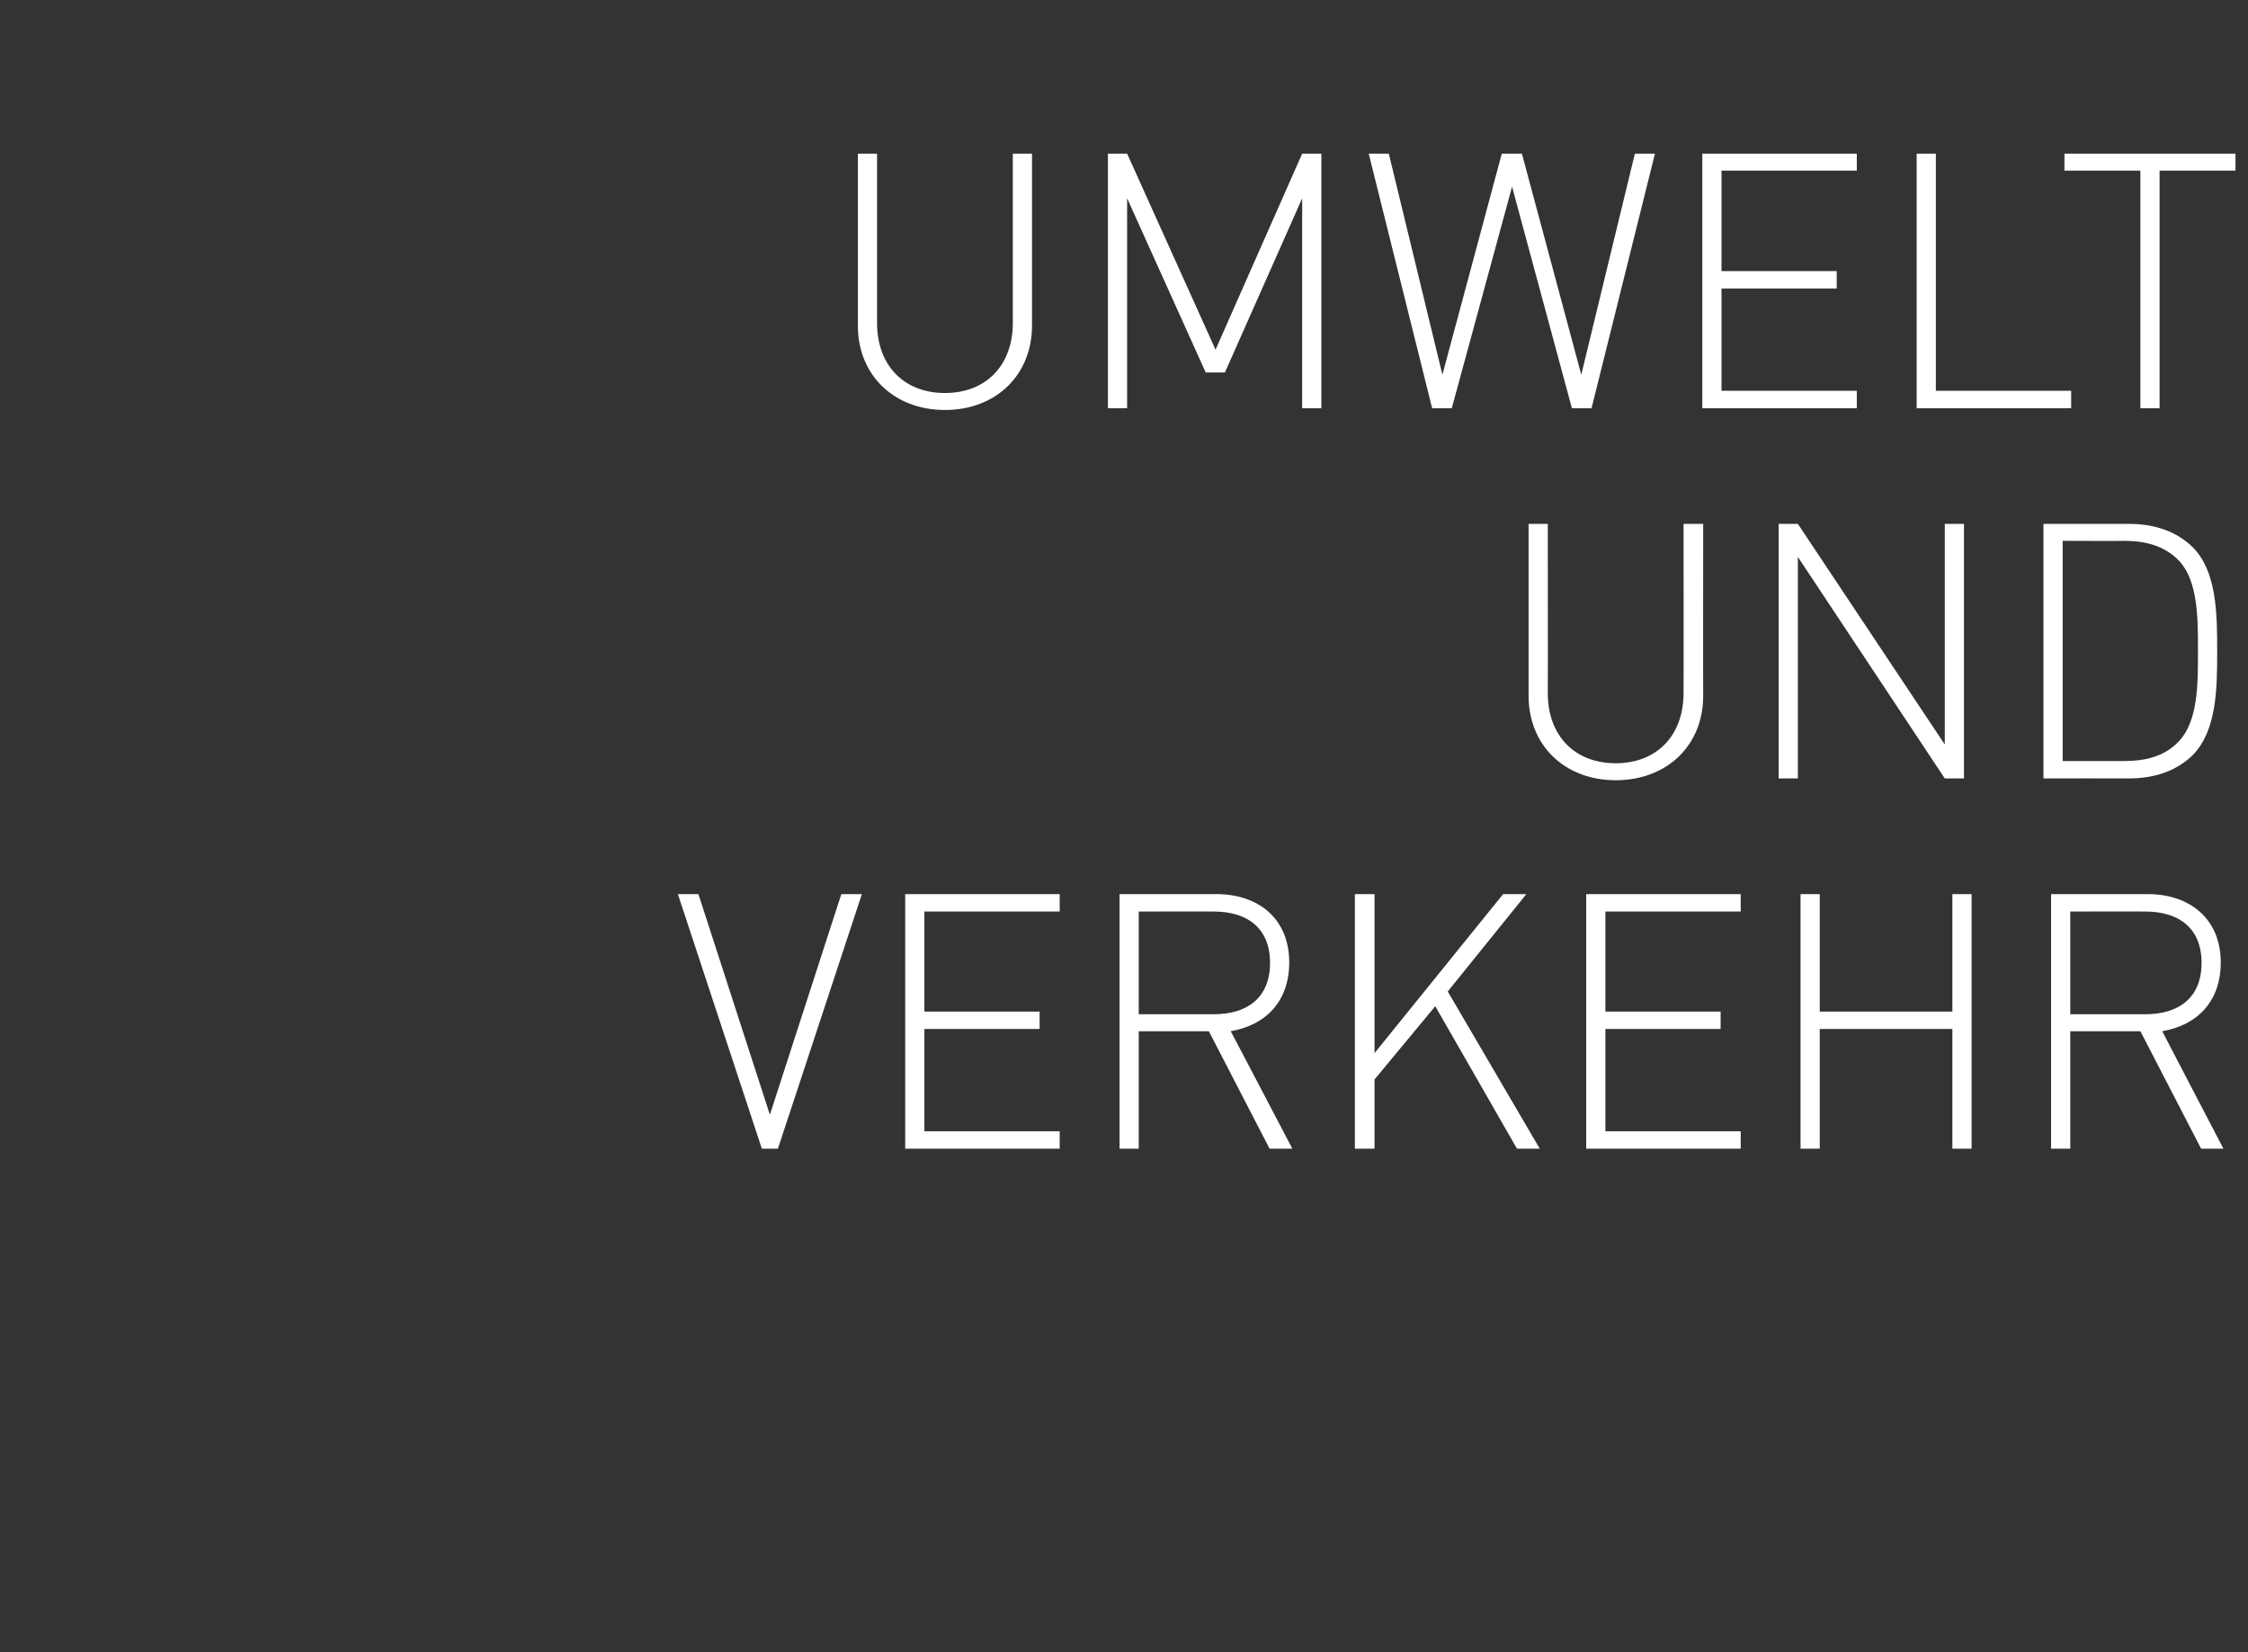
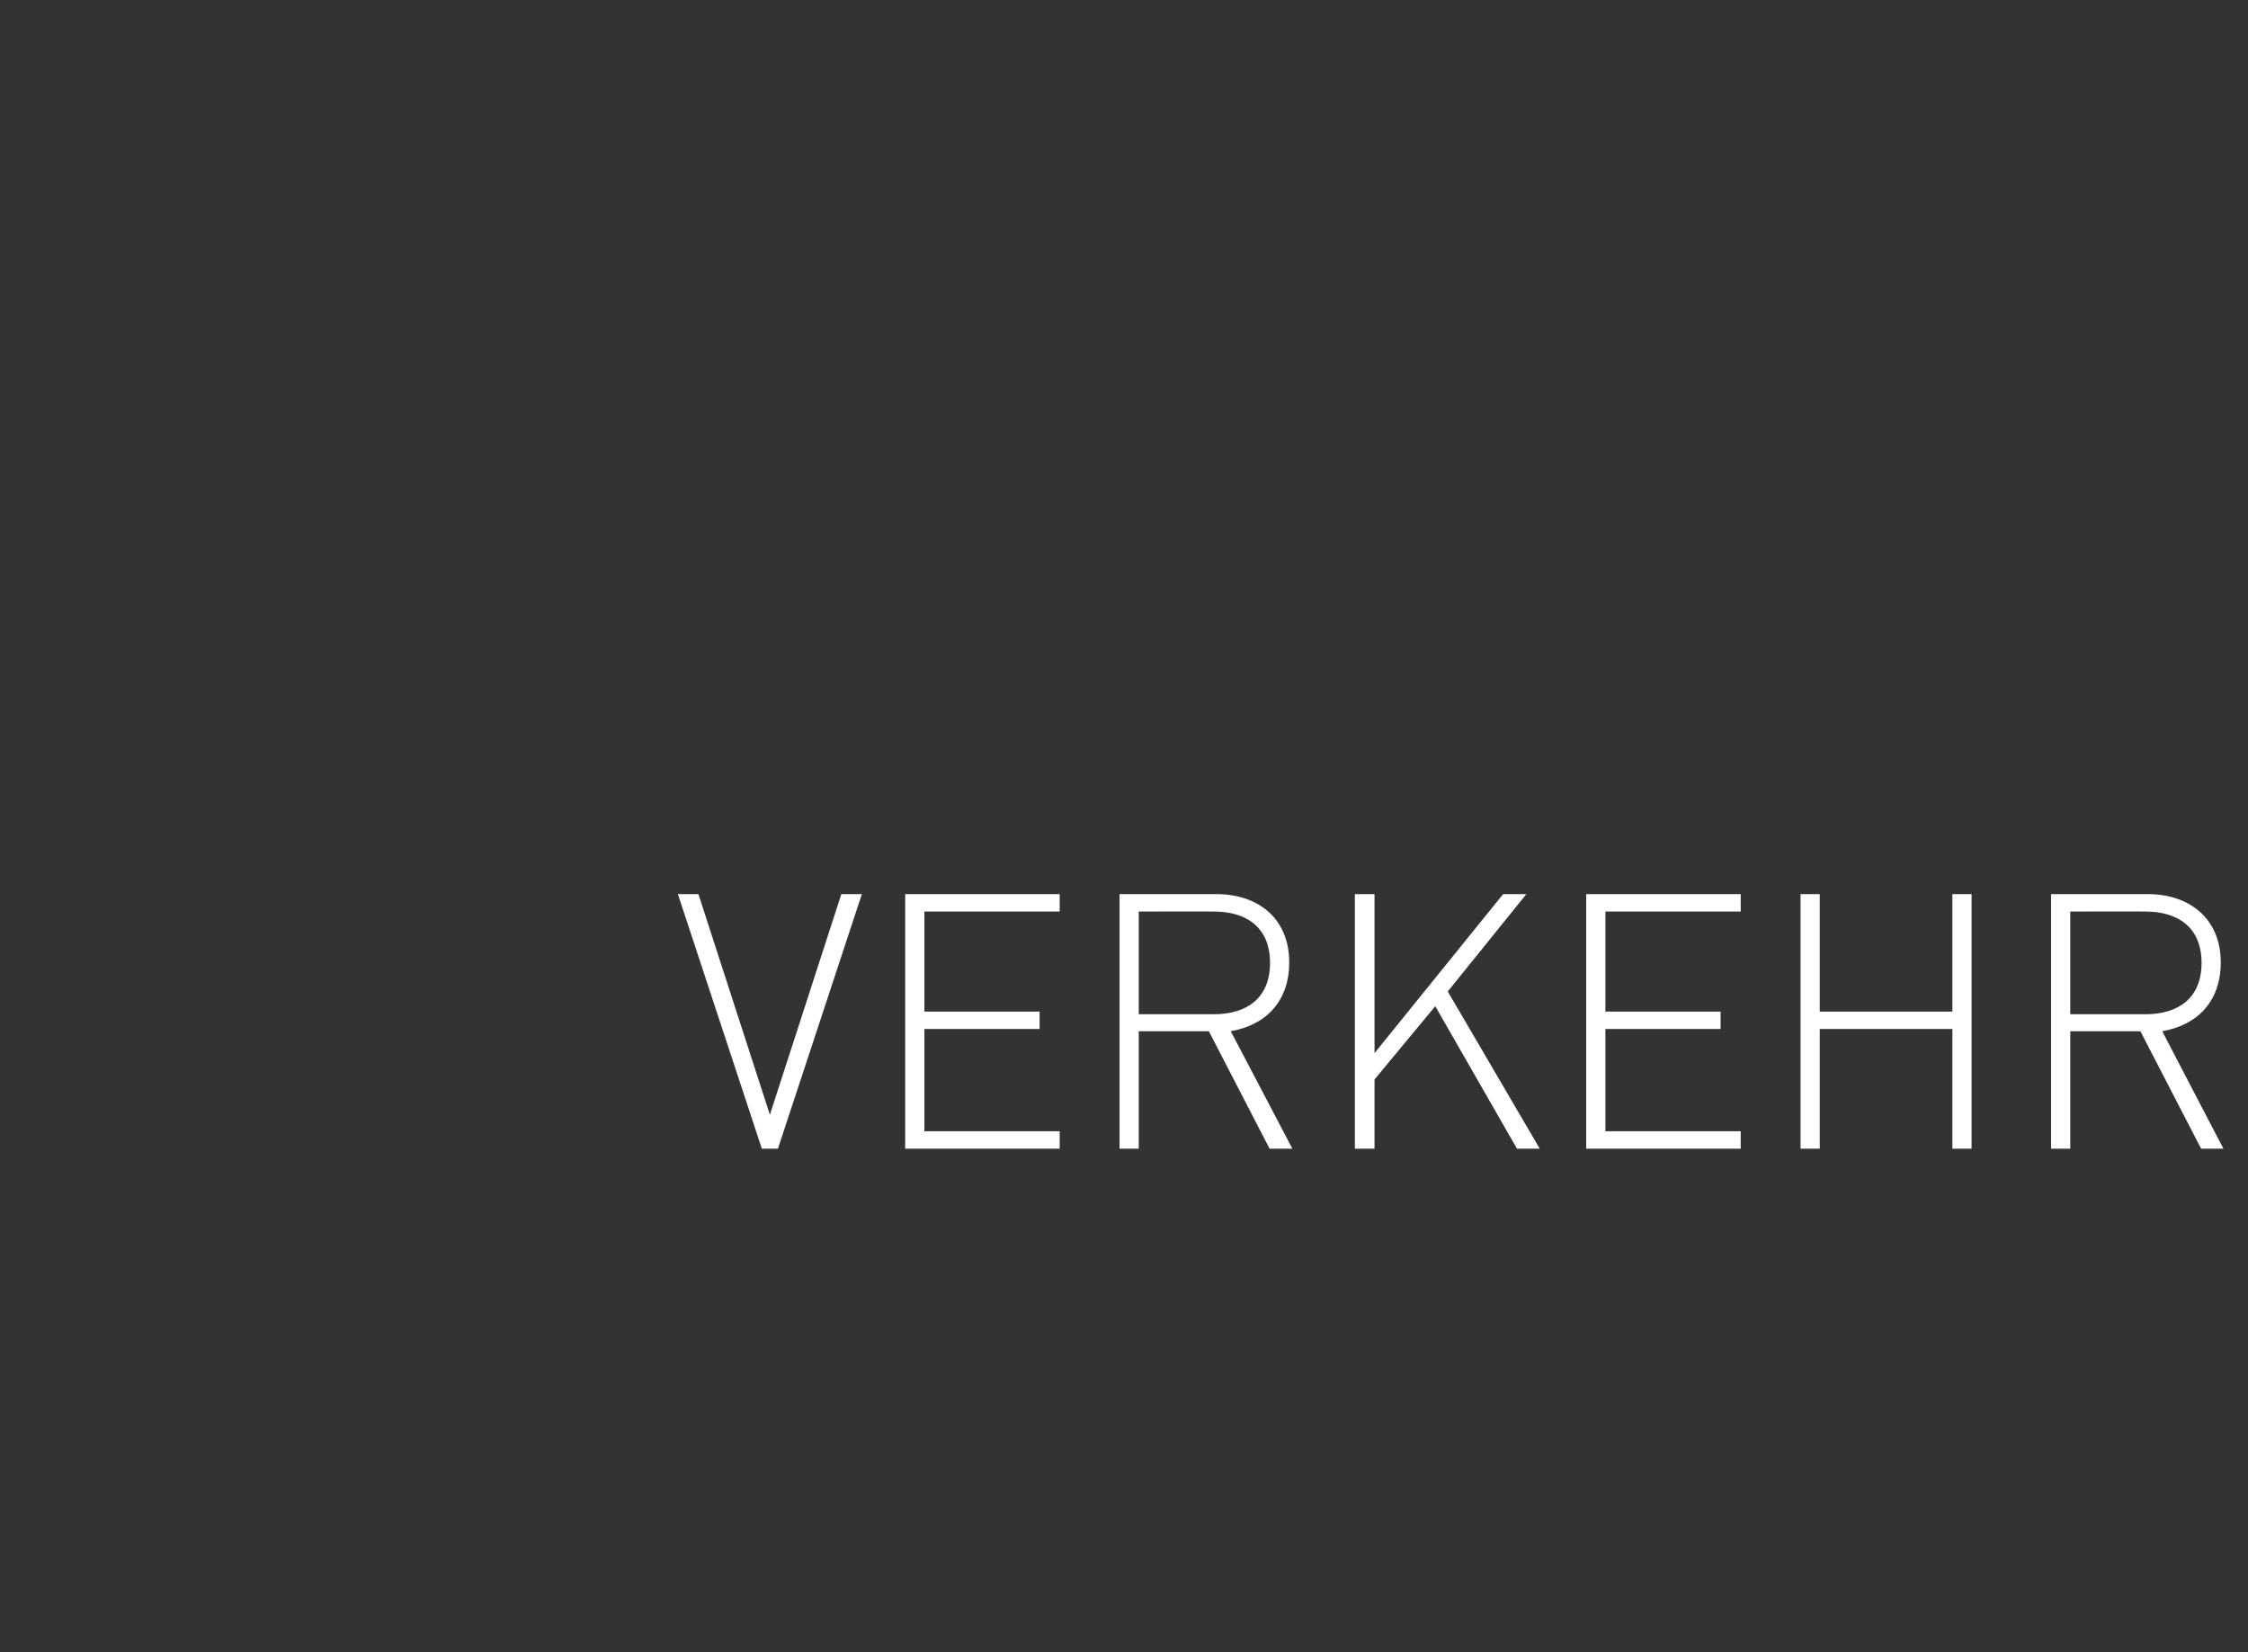
<svg xmlns="http://www.w3.org/2000/svg" version="1.1" width="503.4px" height="369.9px" viewBox="0 -25 503.4 369.9" style="top:-25px">
  <rect x="0" y="-25" width="503.4" height="369.9" fill="#333333" stroke="none" />
  <desc>umwelt und verkehr</desc>
  <defs />
  <g id="Polygon190252">
    <path d="m174.2 232.2h-3.6l-18.8-57h4.6l16 49.4l16-49.4h4.6l-18.8 57zm28.5 0v-57h34.6v3.9H207v22.4h25.8v3.9H207v22.9h30.3v3.9h-34.6zm81.6 0l-13.6-26.3H255v26.3h-4.3v-57s21.7.02 21.7 0c9.3 0 16.3 5.4 16.3 15.3c0 8.6-5.1 14-13.1 15.4c0-.04 13.8 26.3 13.8 26.3h-5.1zm-12.5-53.1c.04-.04-16.8 0-16.8 0v23h16.8c7.4 0 12.6-3.6 12.6-11.5c0-7.9-5.2-11.5-12.6-11.5zm67.9 53.1l-18.3-31.9l-13.6 16.4v15.5h-4.4v-57h4.4v35.6l28.8-35.6h5.2L324.2 197l20.6 35.2h-5.1zm15.5 0v-57h34.6v3.9h-30.3v22.4h25.8v3.9h-25.8v22.9h30.3v3.9h-34.6zm82 0v-26.8h-29.7v26.8h-4.3v-57h4.3v26.3h29.7v-26.3h4.3v57h-4.3zm55.7 0l-13.6-26.3h-15.7v26.3h-4.3v-57s21.65.02 21.7 0c9.2 0 16.3 5.4 16.3 15.3c0 8.6-5.1 14-13.1 15.4c-.05-.04 13.7 26.3 13.7 26.3h-5zm-12.5-53.1c-.01-.04-16.8 0-16.8 0v23h16.8c7.4 0 12.6-3.6 12.6-11.5c0-7.9-5.2-11.5-12.6-11.5z" stroke="none" fill="#fff" />
  </g>
  <g id="Polygon190251">
-     <path d="m361.8 149.7c-11.4 0-19.5-7.8-19.5-18.9c.02-.01 0-38.5 0-38.5h4.3s.04 37.93 0 37.9c0 9.5 6 15.7 15.2 15.7c9.2 0 15.2-6.2 15.2-15.7c.04.03 0-37.9 0-37.9h4.4s-.04 38.49 0 38.5c0 11.1-8.1 18.9-19.6 18.9zm73.7-.4l-32.9-49.6v49.6h-4.3v-57h4.3l32.9 49.4V92.3h4.3v57h-4.3zm55.5-5.2c-3.5 3.4-8.3 5.2-14.3 5.2c.01-.03-19.1 0-19.1 0v-57s19.11.01 19.1 0c6 0 10.8 1.8 14.3 5.2c5.4 5.4 5.5 14.8 5.5 23.3c0 8.5-.1 17.8-5.5 23.3zm-3.1-43.6c-3.3-3.4-7.7-4.4-12.2-4.4c-.03.05-13.8 0-13.8 0v49.3s13.77.03 13.8 0c4.5 0 8.9-.9 12.2-4.4c4.3-4.5 4.3-12.7 4.3-20.2c0-7.5 0-15.8-4.3-20.3z" stroke="none" fill="#fff" />
-   </g>
+     </g>
  <g id="Polygon190250">
-     <path d="m211.6 66.8c-11.4 0-19.5-7.8-19.5-18.9c-.02-.03 0-38.5 0-38.5h4.3v37.9c0 9.5 6 15.7 15.2 15.7c9.2 0 15.2-6.2 15.2-15.7V9.4h4.3s.02 38.47 0 38.5c0 11.1-8.1 18.9-19.5 18.9zm80-.4v-47l-17.3 39H270l-17.6-39v47h-4.3v-57h4.3l19.8 43.9l19.4-43.9h4.3v57h-4.3zm64.8 0H352l-13.4-49.6l-13.5 49.6h-4.4l-14.2-57h4.5l12 49.5l13.3-49.5h4.5l13.3 49.5l12-49.5h4.5l-14.2 57zm24.8 0v-57h34.6v3.8h-30.3v22.5h25.8v3.9h-25.8v22.9h30.3v3.9h-34.6zm48 0v-57h4.3v53.1h30.3v3.9h-34.6zm54.4-53.2v53.2h-4.3V13.2h-17V9.4h38.3v3.8h-17z" stroke="none" fill="#fff" />
-   </g>
+     </g>
</svg>